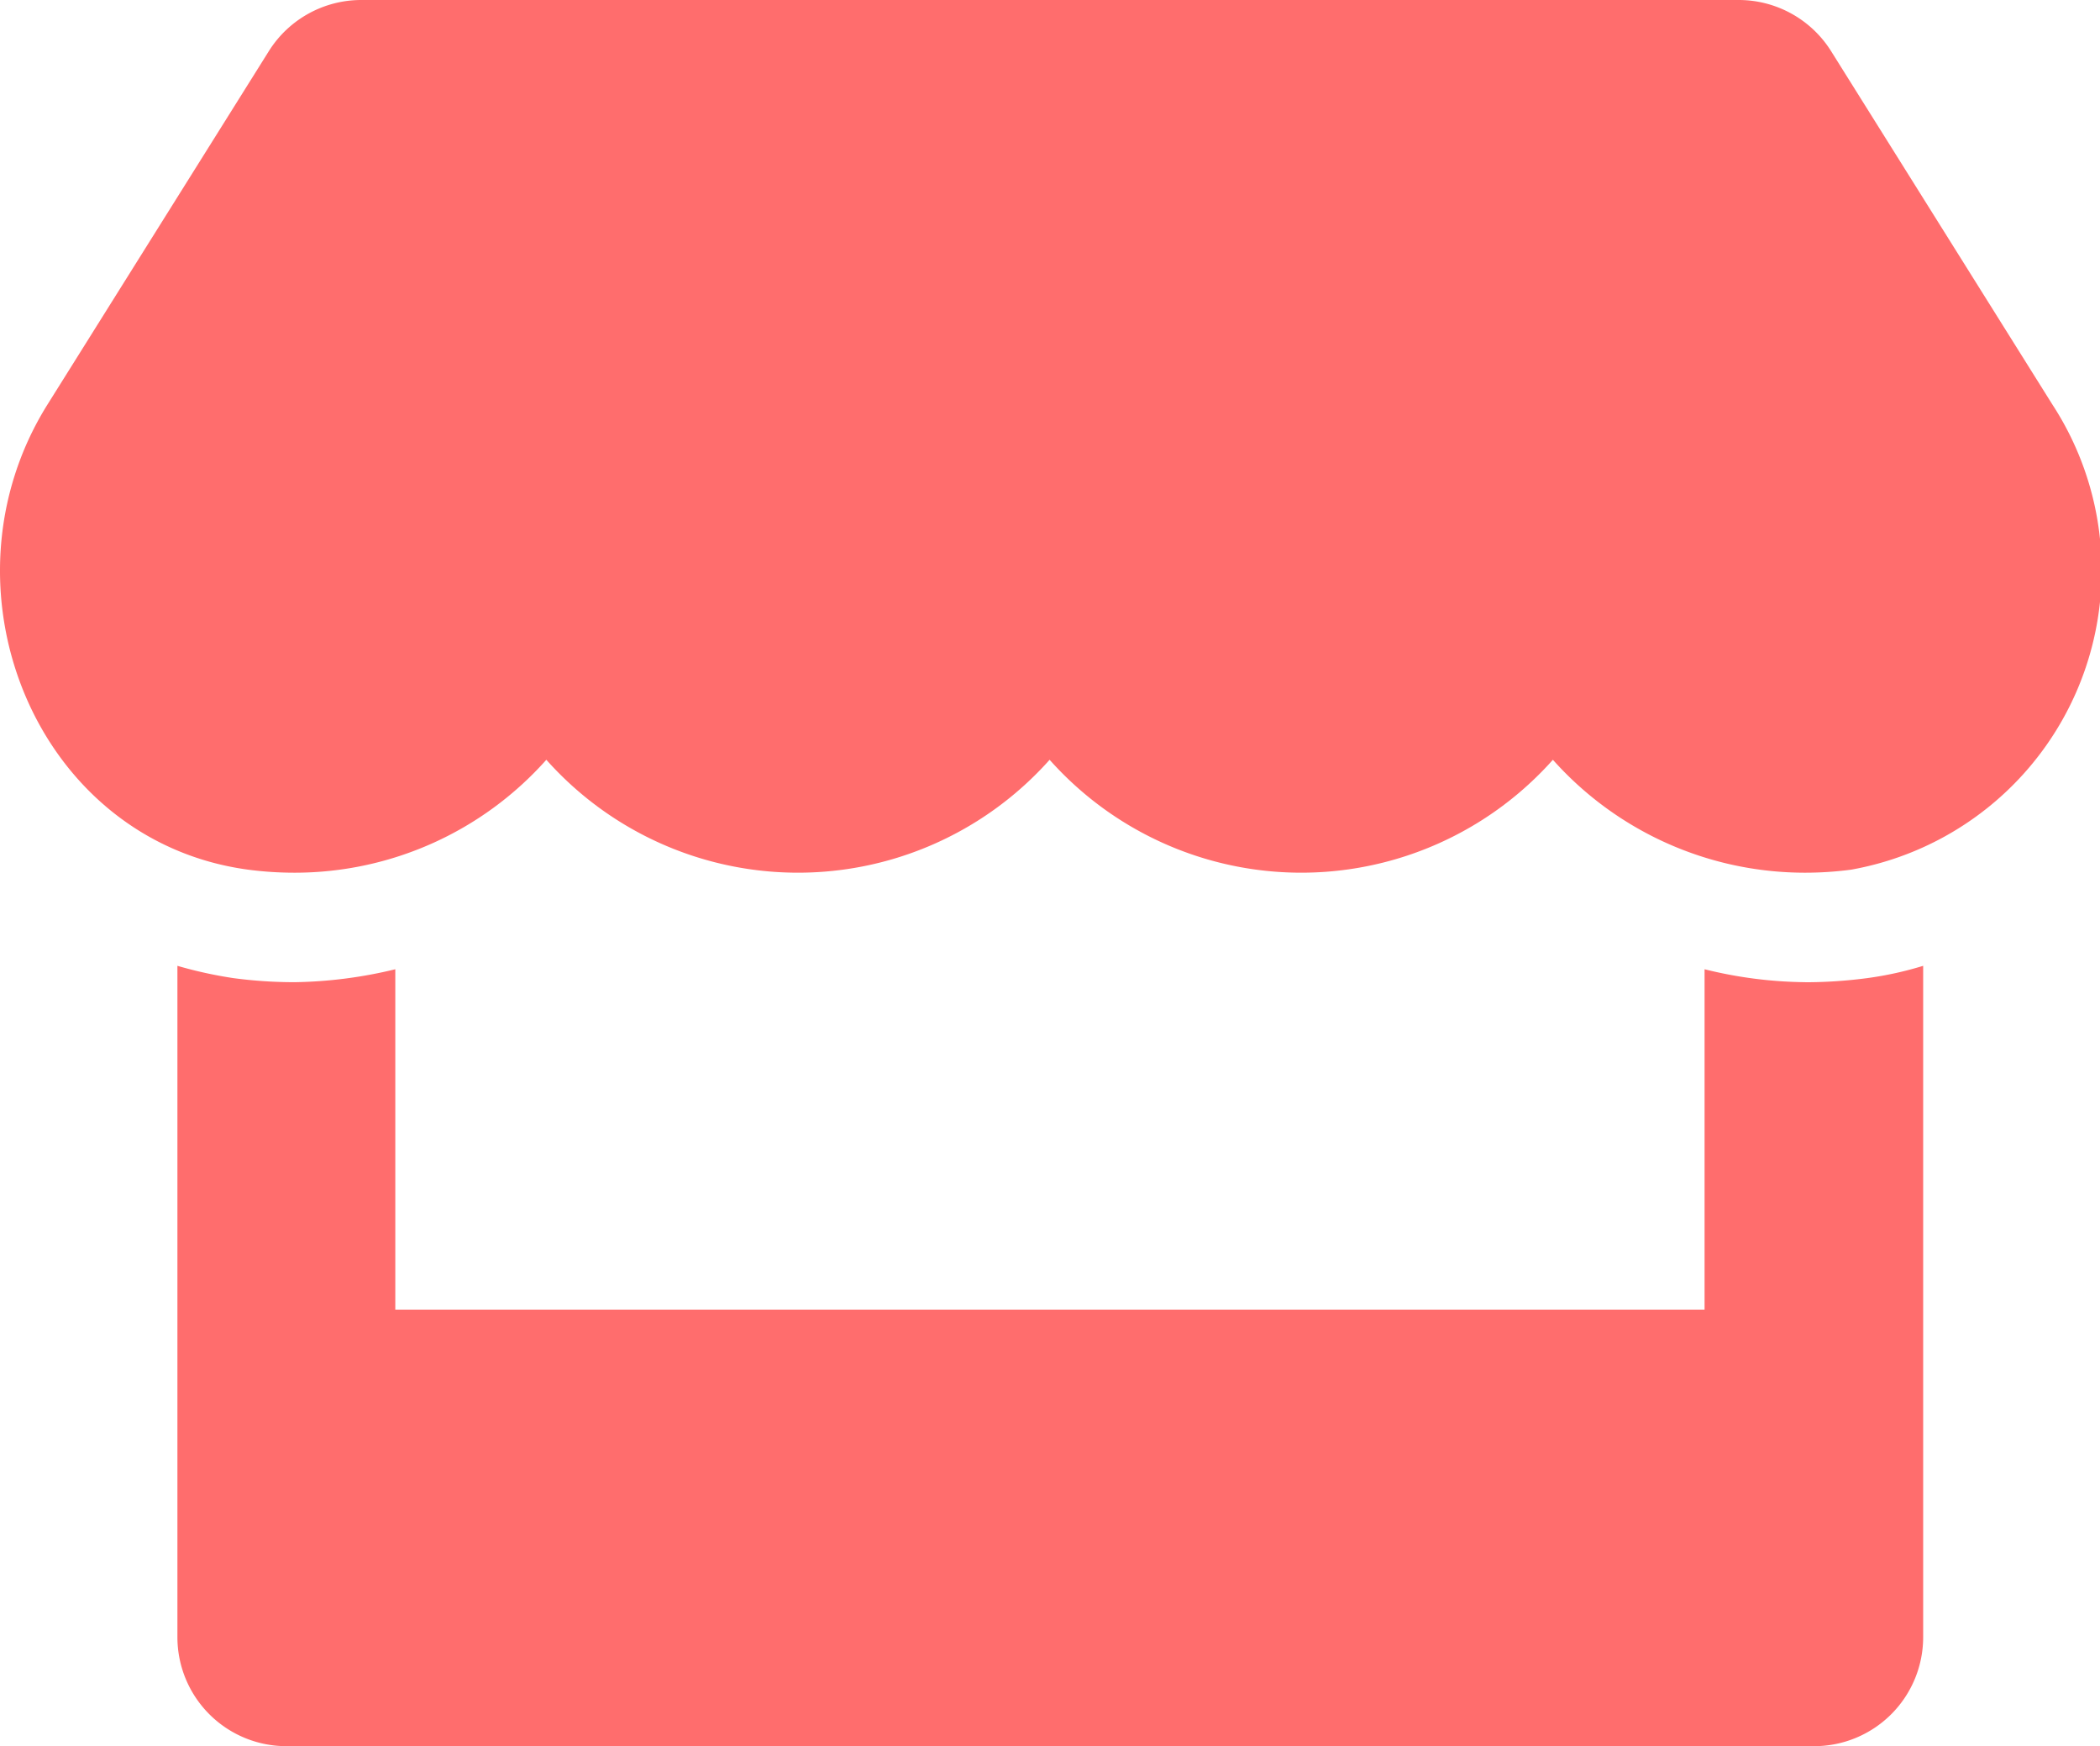
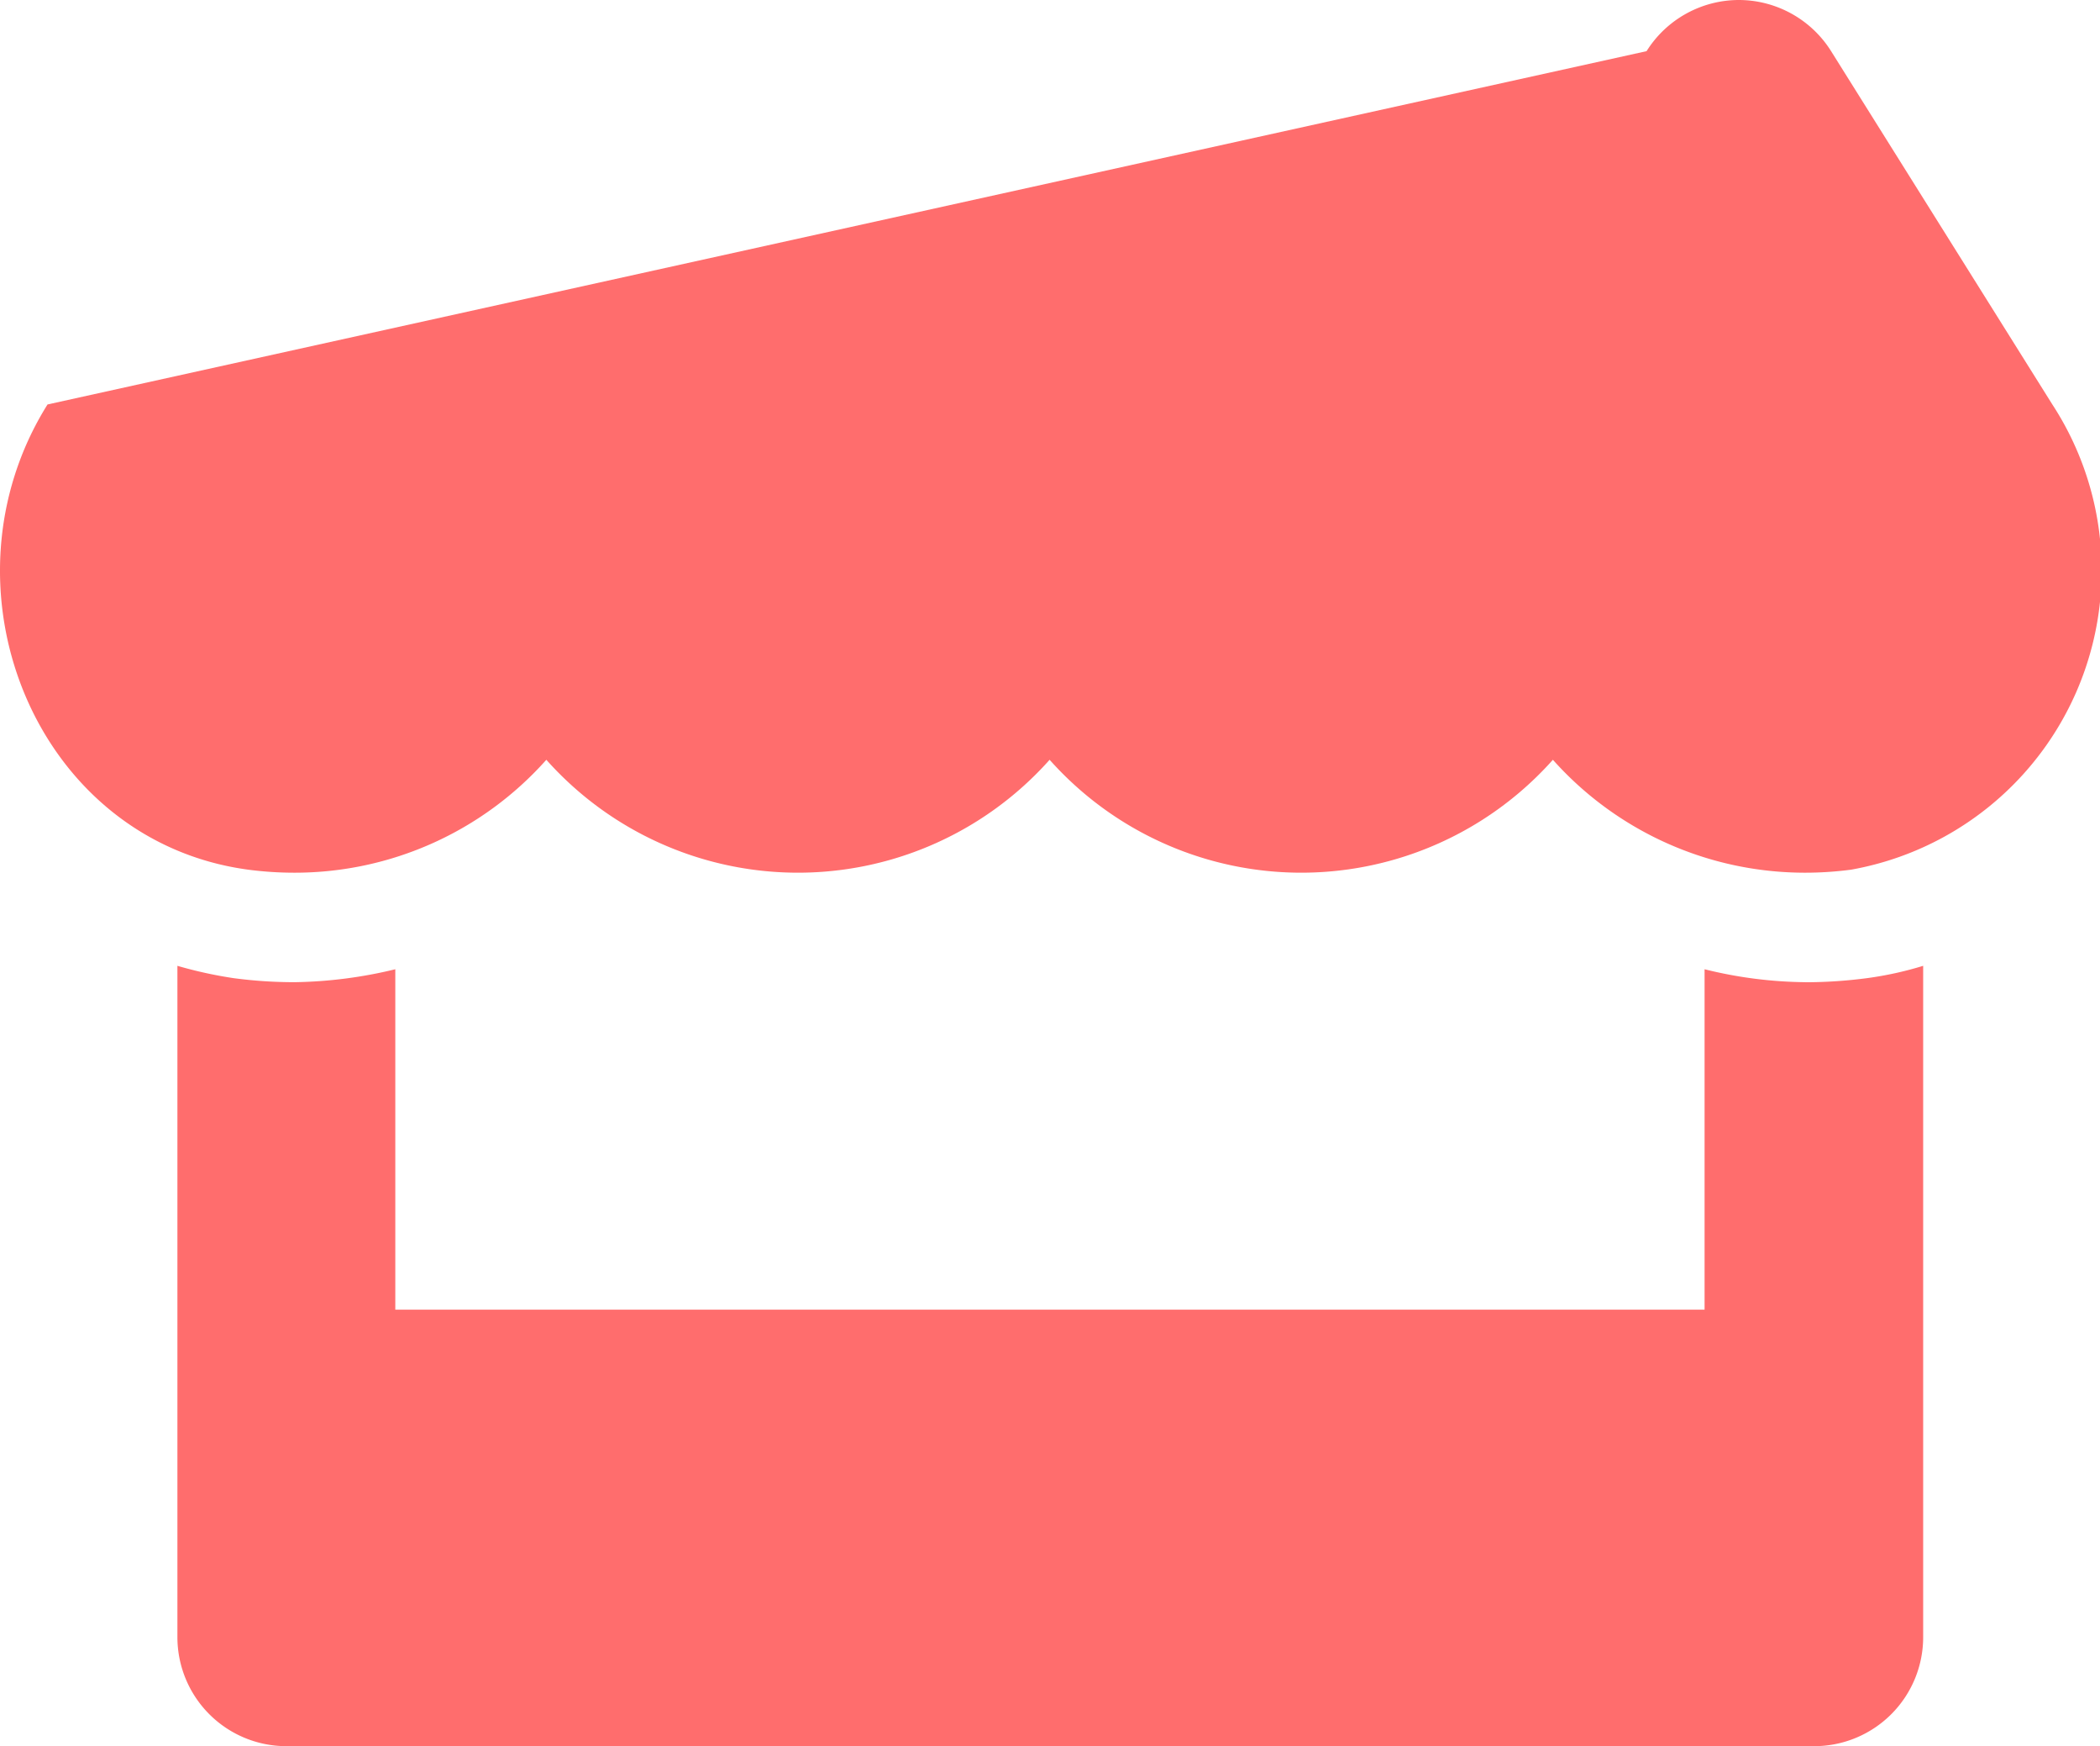
<svg xmlns="http://www.w3.org/2000/svg" width="32.48" height="27" viewBox="0 0 32.48 27">
-   <path d="M31.743 6.254L28.321.791A1.688 1.688 0 0026.896 0H5.587a1.688 1.688 0 00-1.429.791L.735 6.254C-1.031 9.076.535 13 3.836 13.447a5.48 5.48 0 00.722.047 5.207 5.207 0 003.892-1.746 5.211 5.211 0 007.784 0 5.211 5.211 0 007.784 0 5.224 5.224 0 003.892 1.746 5.421 5.421 0 00.722-.047 4.7 4.7 0 003.111-7.193zm-3.823 8.933a6.691 6.691 0 01-1.556-.2v5.263H6.114v-5.263a6.986 6.986 0 01-1.556.2 7.115 7.115 0 01-.949-.063 6.632 6.632 0 01-.865-.19v10.379A1.686 1.686 0 004.432 27h23.625a1.686 1.686 0 001.688-1.687V14.934a5.384 5.384 0 01-.865.19 7.334 7.334 0 01-.96.064z" fill="#ff6d6d" />
+   <path d="M31.743 6.254L28.321.791A1.688 1.688 0 0026.896 0a1.688 1.688 0 00-1.429.791L.735 6.254C-1.031 9.076.535 13 3.836 13.447a5.48 5.48 0 00.722.047 5.207 5.207 0 003.892-1.746 5.211 5.211 0 007.784 0 5.211 5.211 0 007.784 0 5.224 5.224 0 003.892 1.746 5.421 5.421 0 00.722-.047 4.7 4.7 0 003.111-7.193zm-3.823 8.933a6.691 6.691 0 01-1.556-.2v5.263H6.114v-5.263a6.986 6.986 0 01-1.556.2 7.115 7.115 0 01-.949-.063 6.632 6.632 0 01-.865-.19v10.379A1.686 1.686 0 004.432 27h23.625a1.686 1.686 0 001.688-1.687V14.934a5.384 5.384 0 01-.865.19 7.334 7.334 0 01-.96.064z" fill="#ff6d6d" />
</svg>